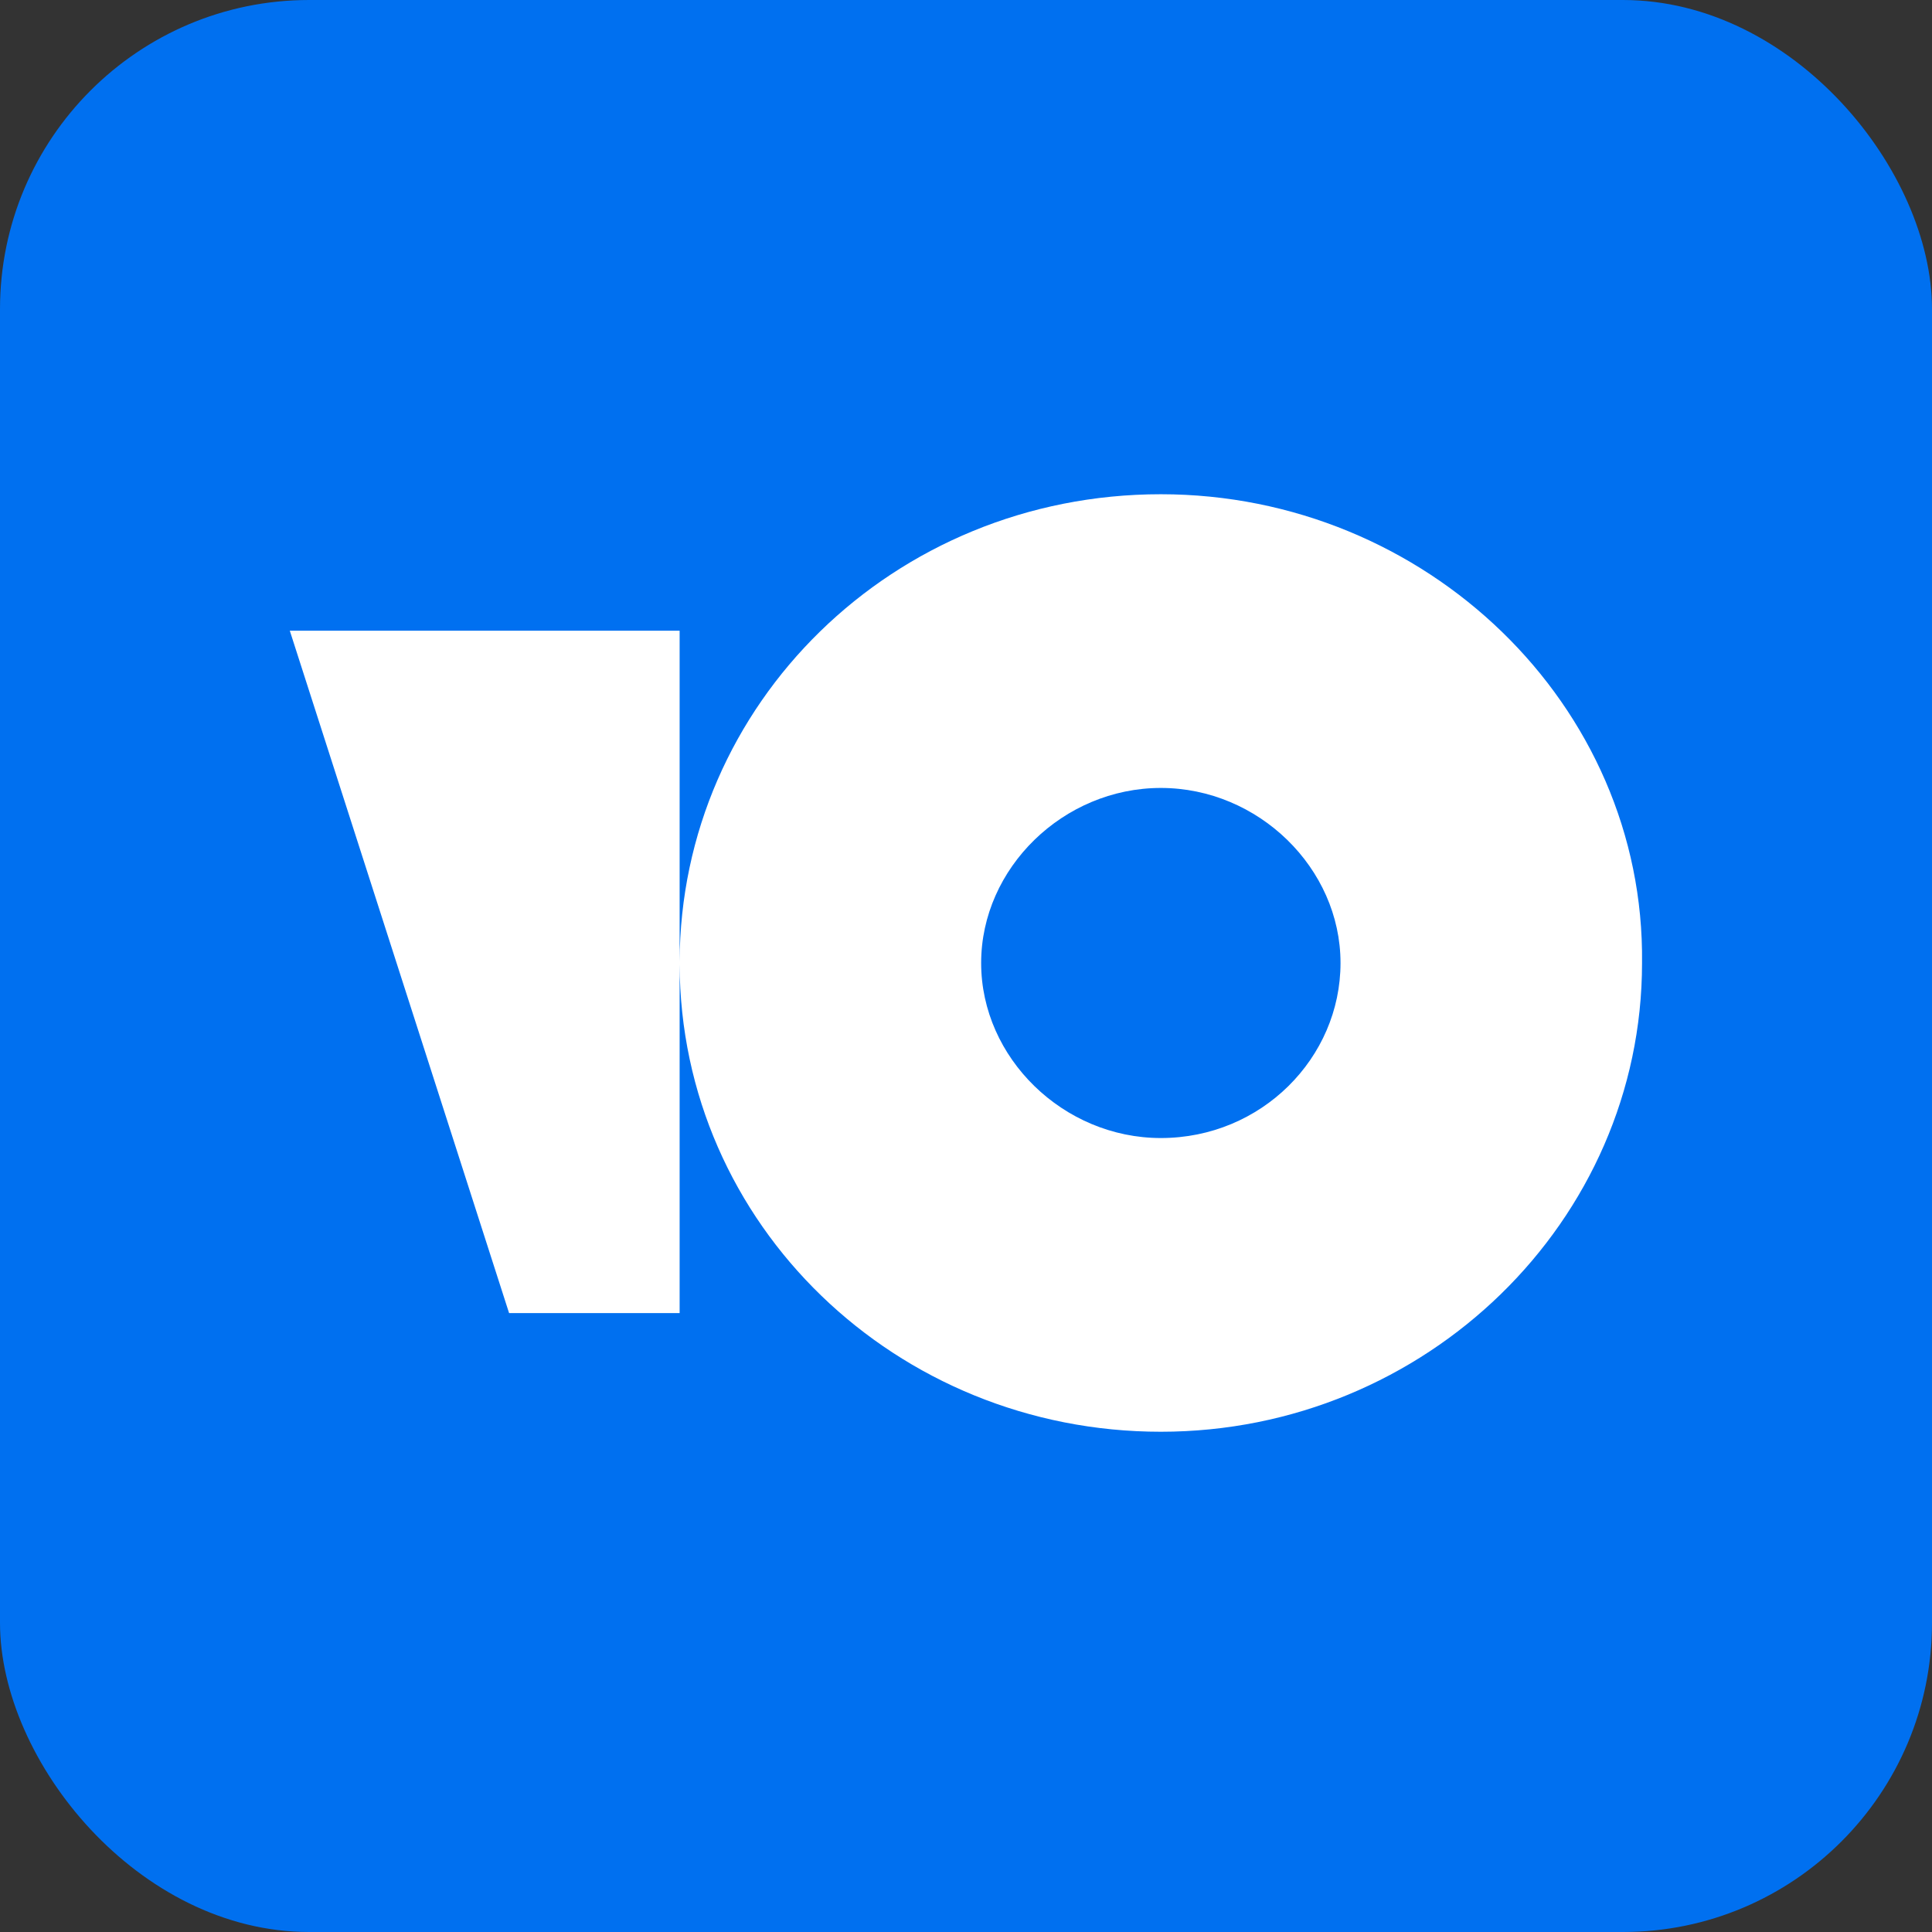
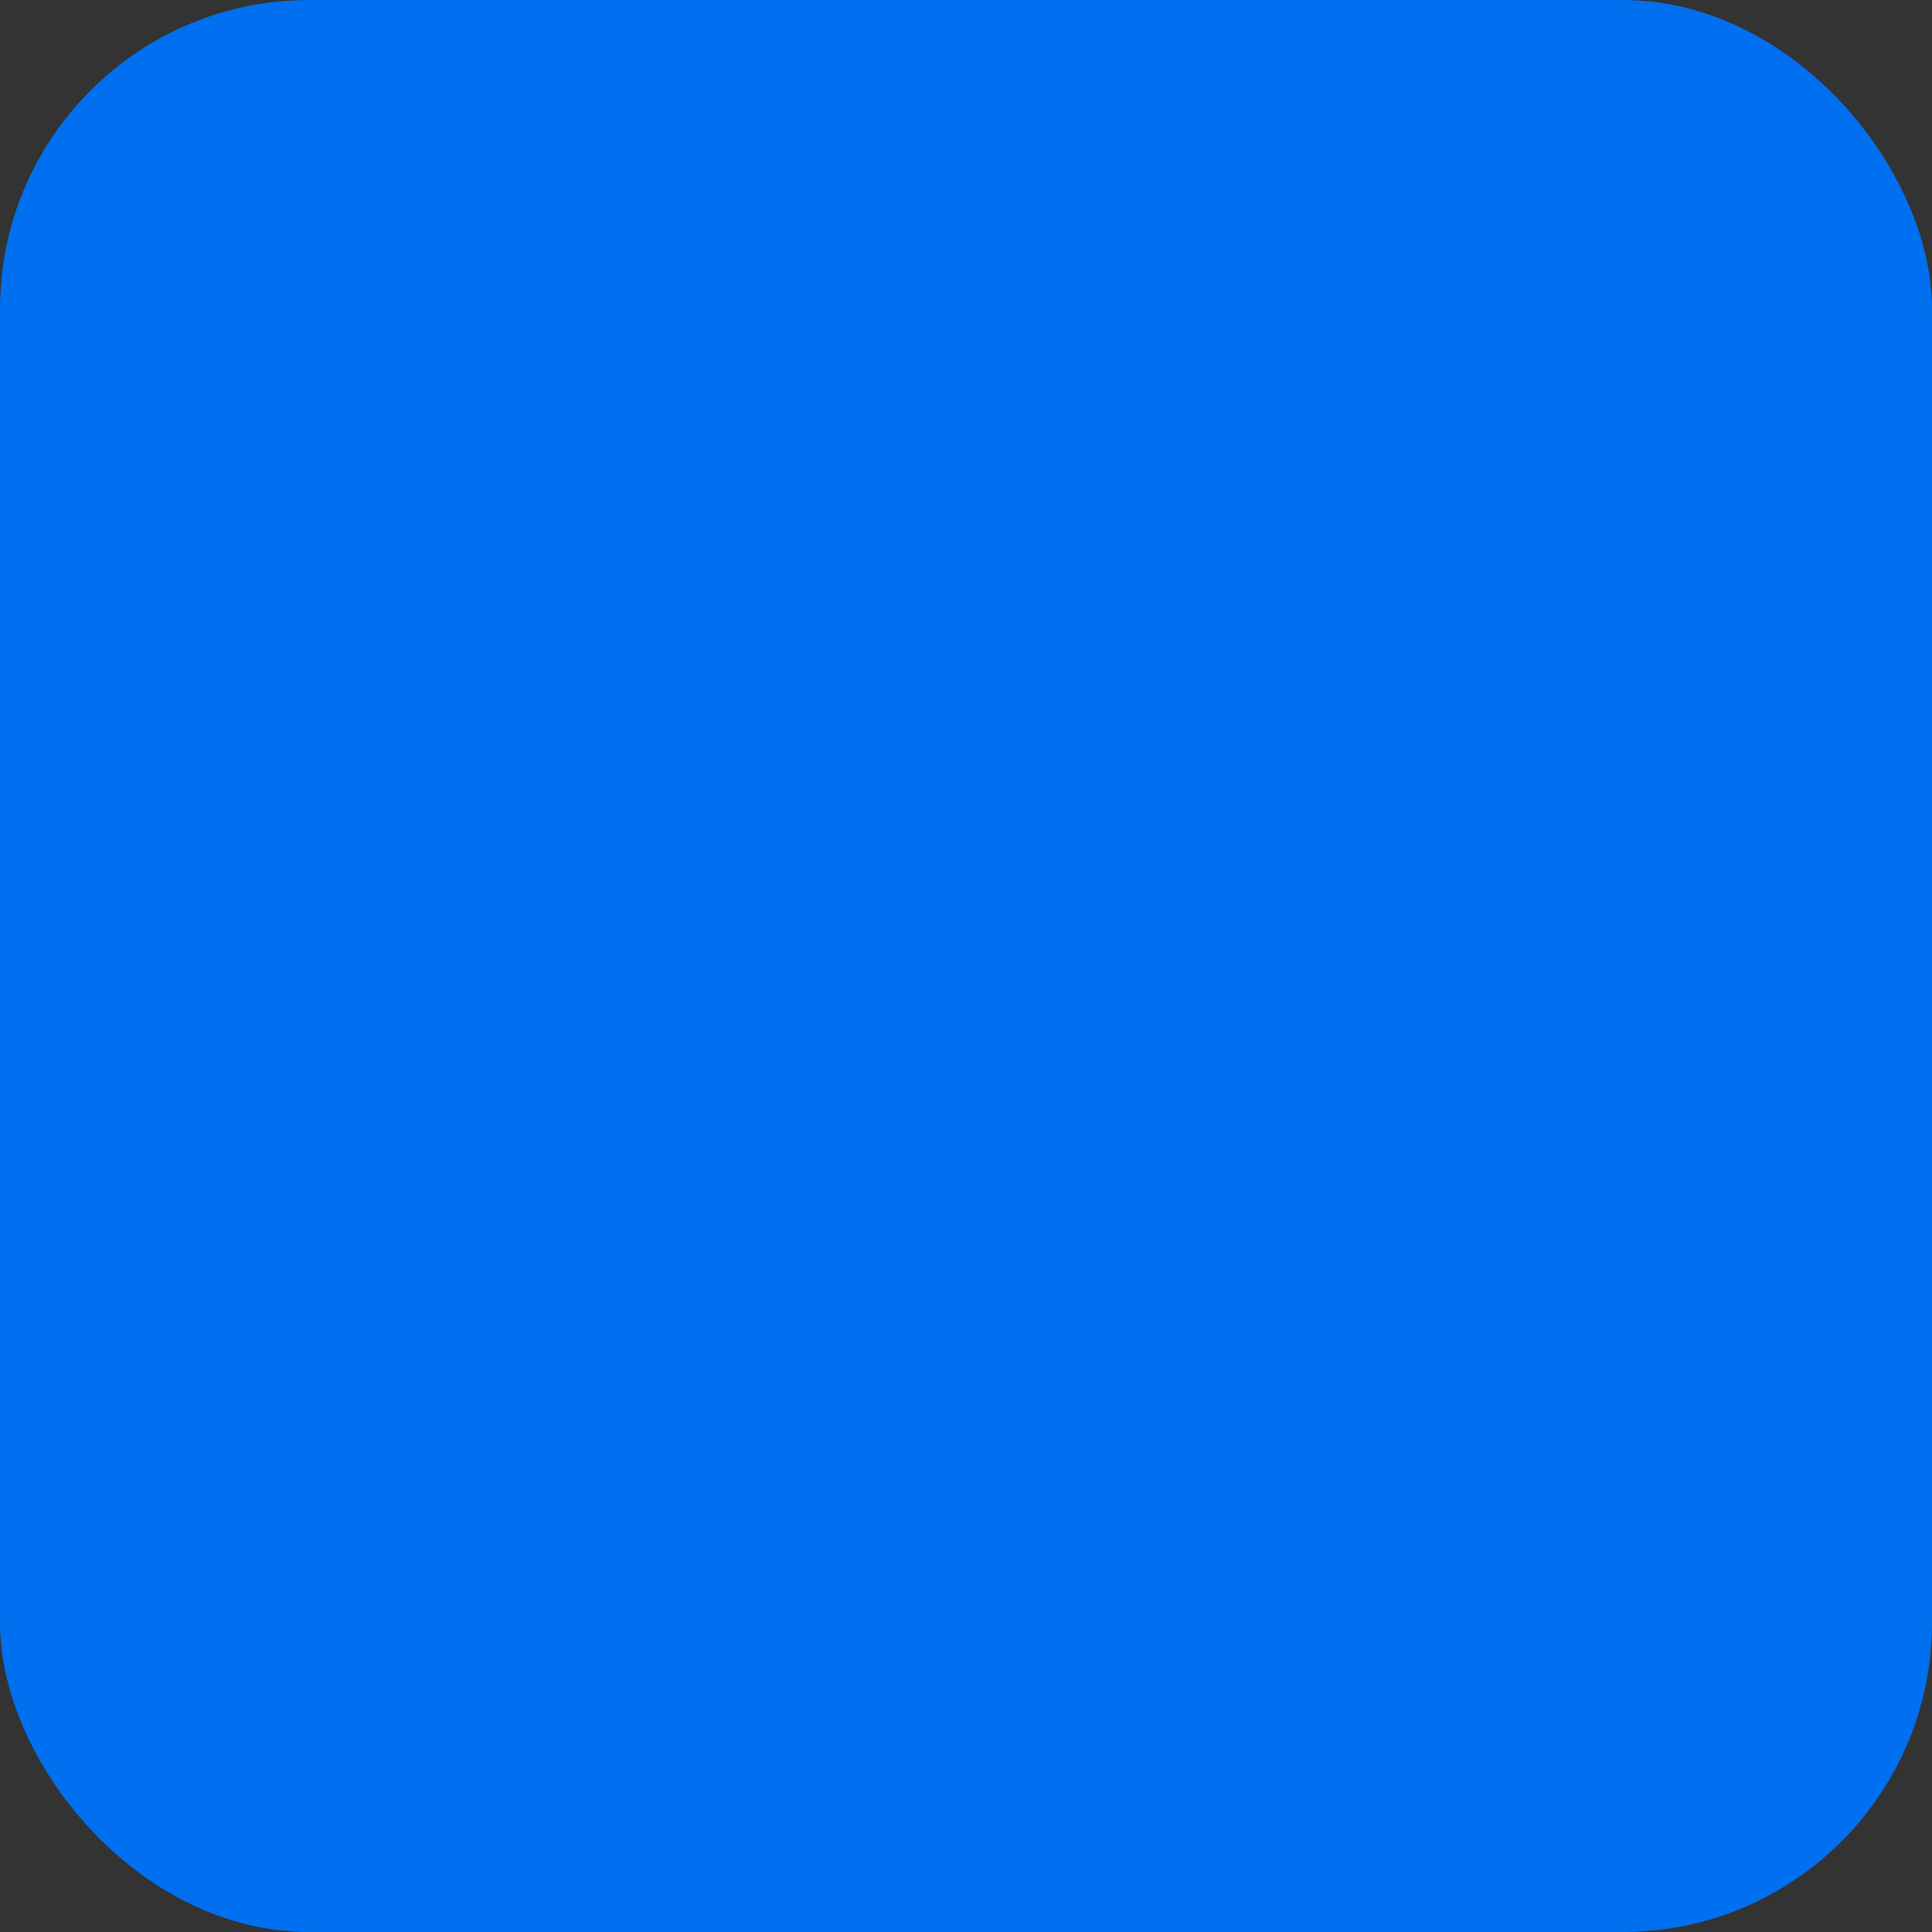
<svg xmlns="http://www.w3.org/2000/svg" viewBox="0 0 200 200" fill="none">
  <rect x="0" y="0" width="200" height="200" fill="#333333" stroke="none" />
  <rect width="200" height="200" rx="32" fill="#0070F0" />
-   <path fill-rule="evenodd" clip-rule="evenodd" d="M70.355 99.556C70.428 72.897 92.47 51.163 120.169 51.163C147.598 51.163 170.298 72.969 169.983 99.689C169.983 126.408 147.598 148.214 120.169 148.214C92.785 148.214 70.429 126.786 70.355 99.821V135.929H52.7L30 65.29H70.355V99.556ZM101.568 99.689C101.568 109.517 110.08 117.809 120.169 117.809C130.573 117.809 138.77 109.517 138.77 99.689C138.77 89.861 130.258 81.568 120.169 81.568C110.08 81.568 101.568 89.861 101.568 99.689Z" fill="white" />
</svg>